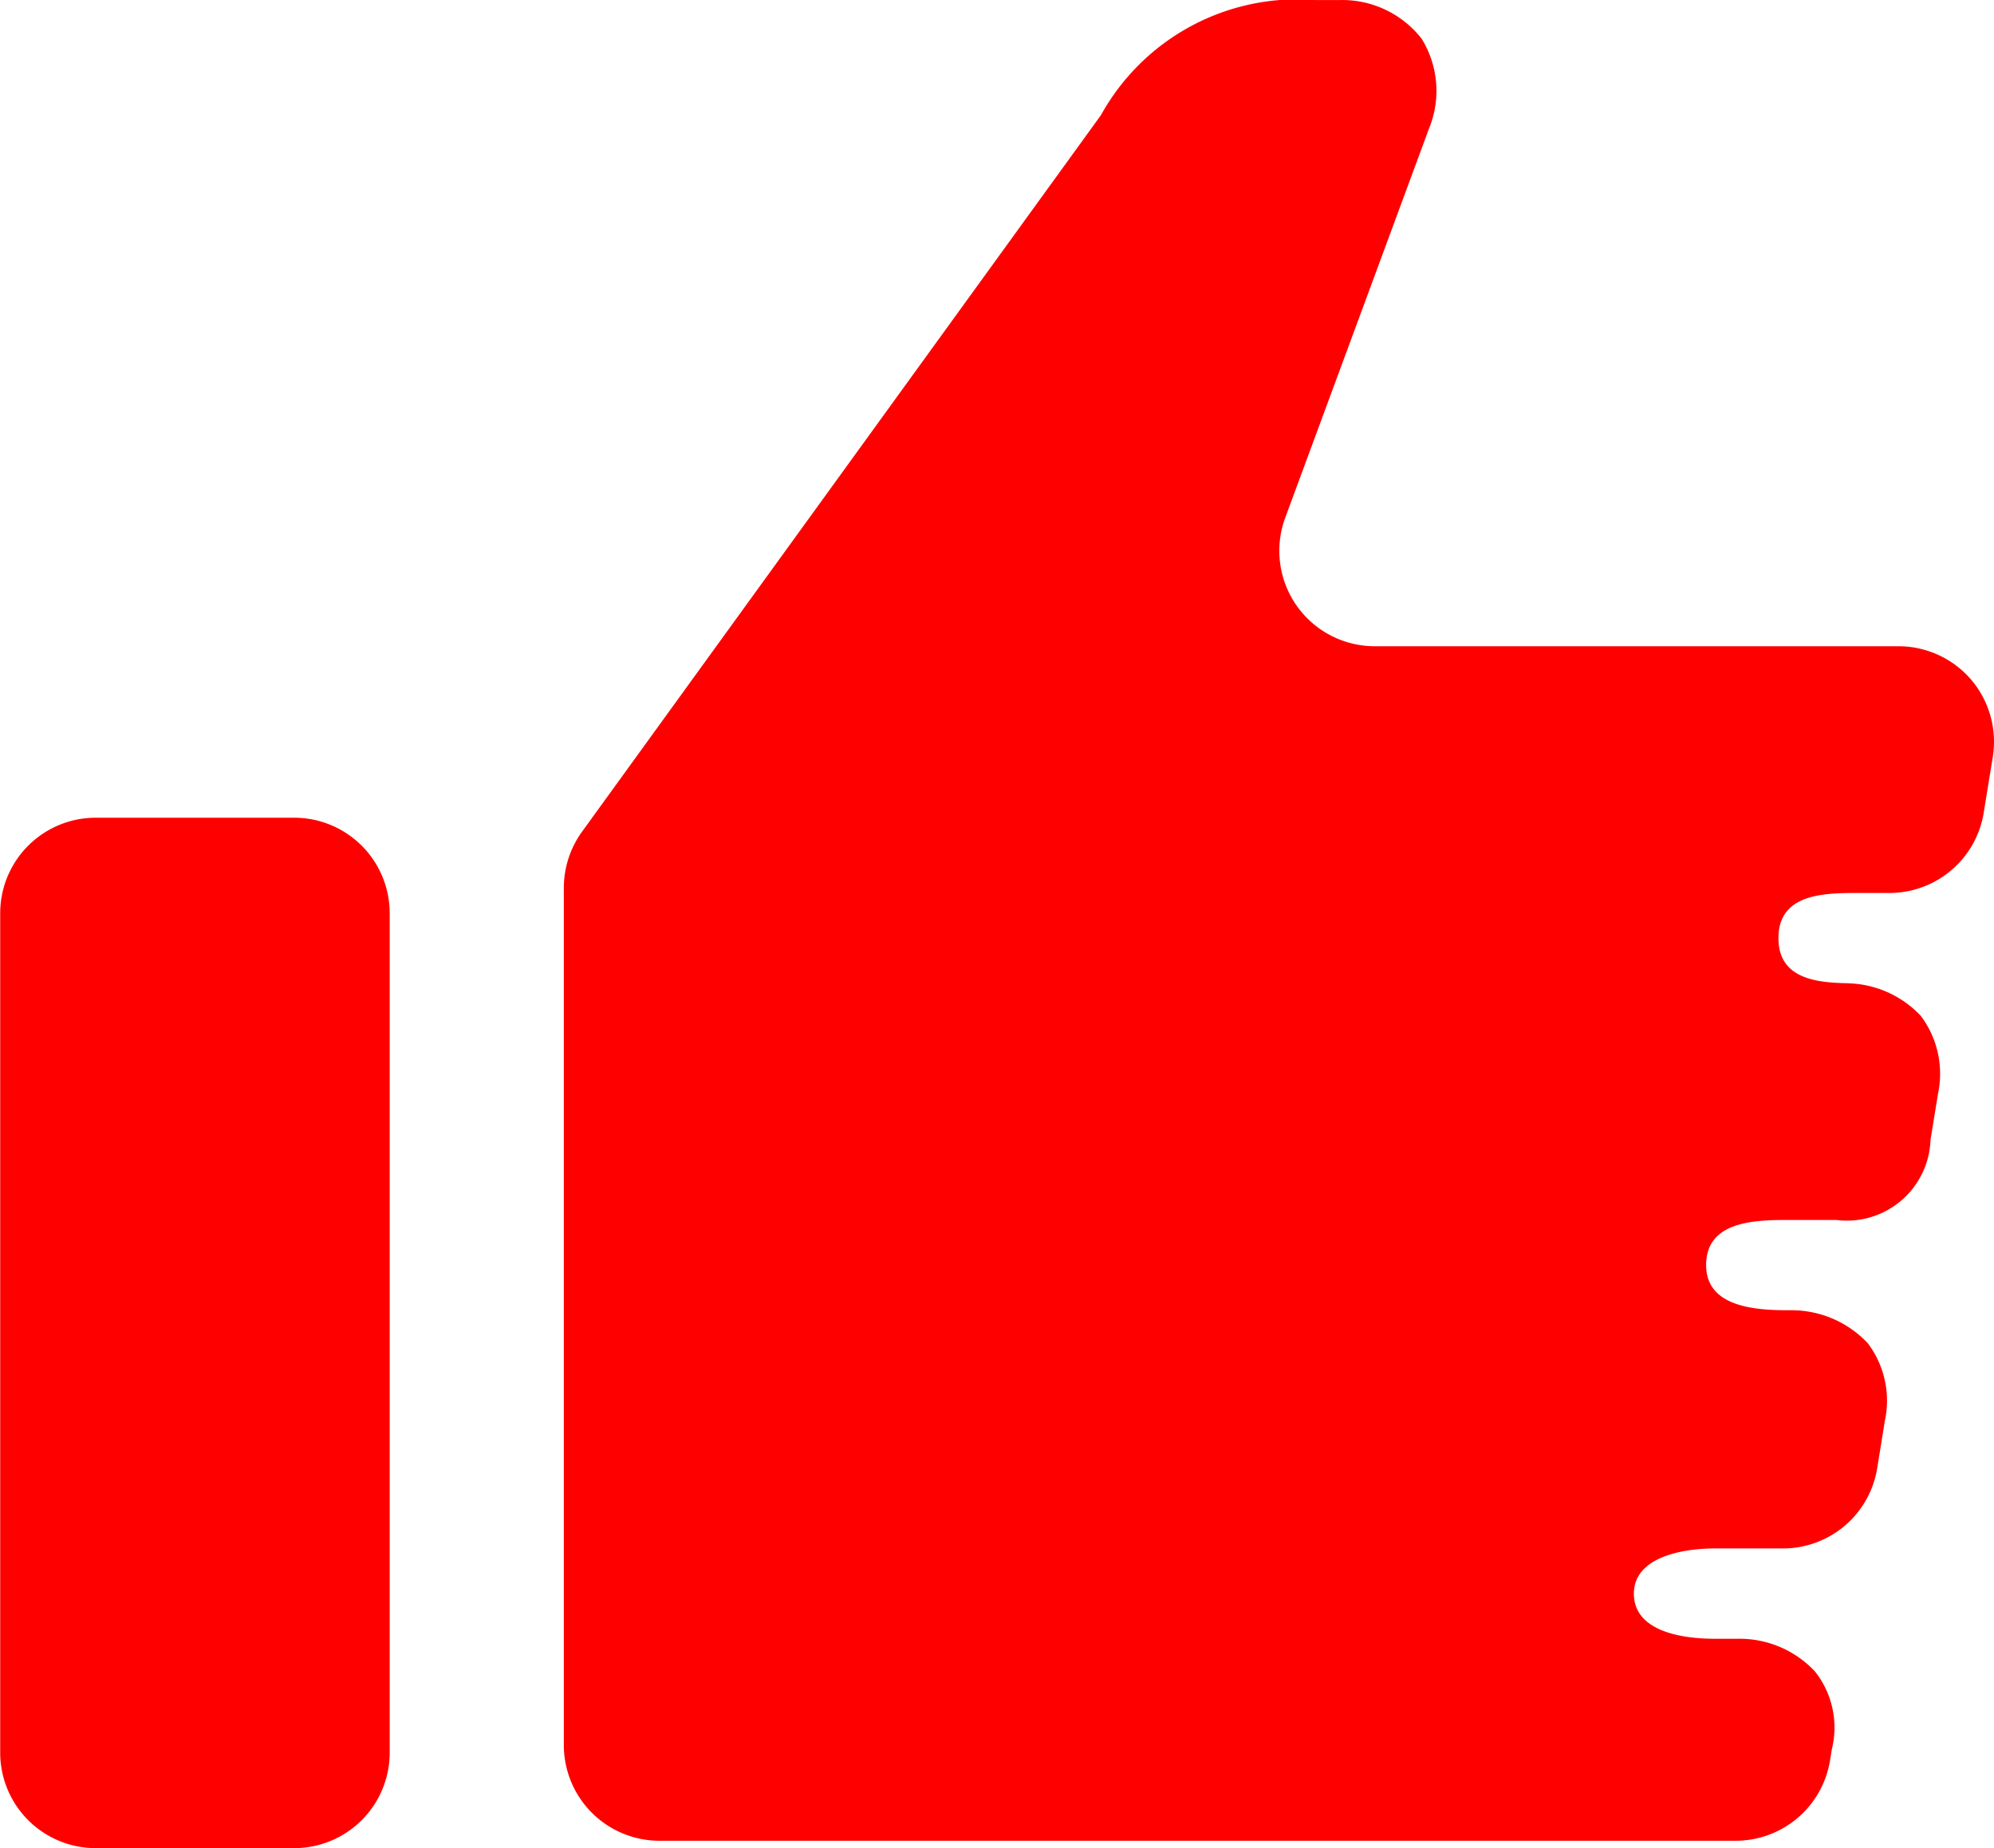
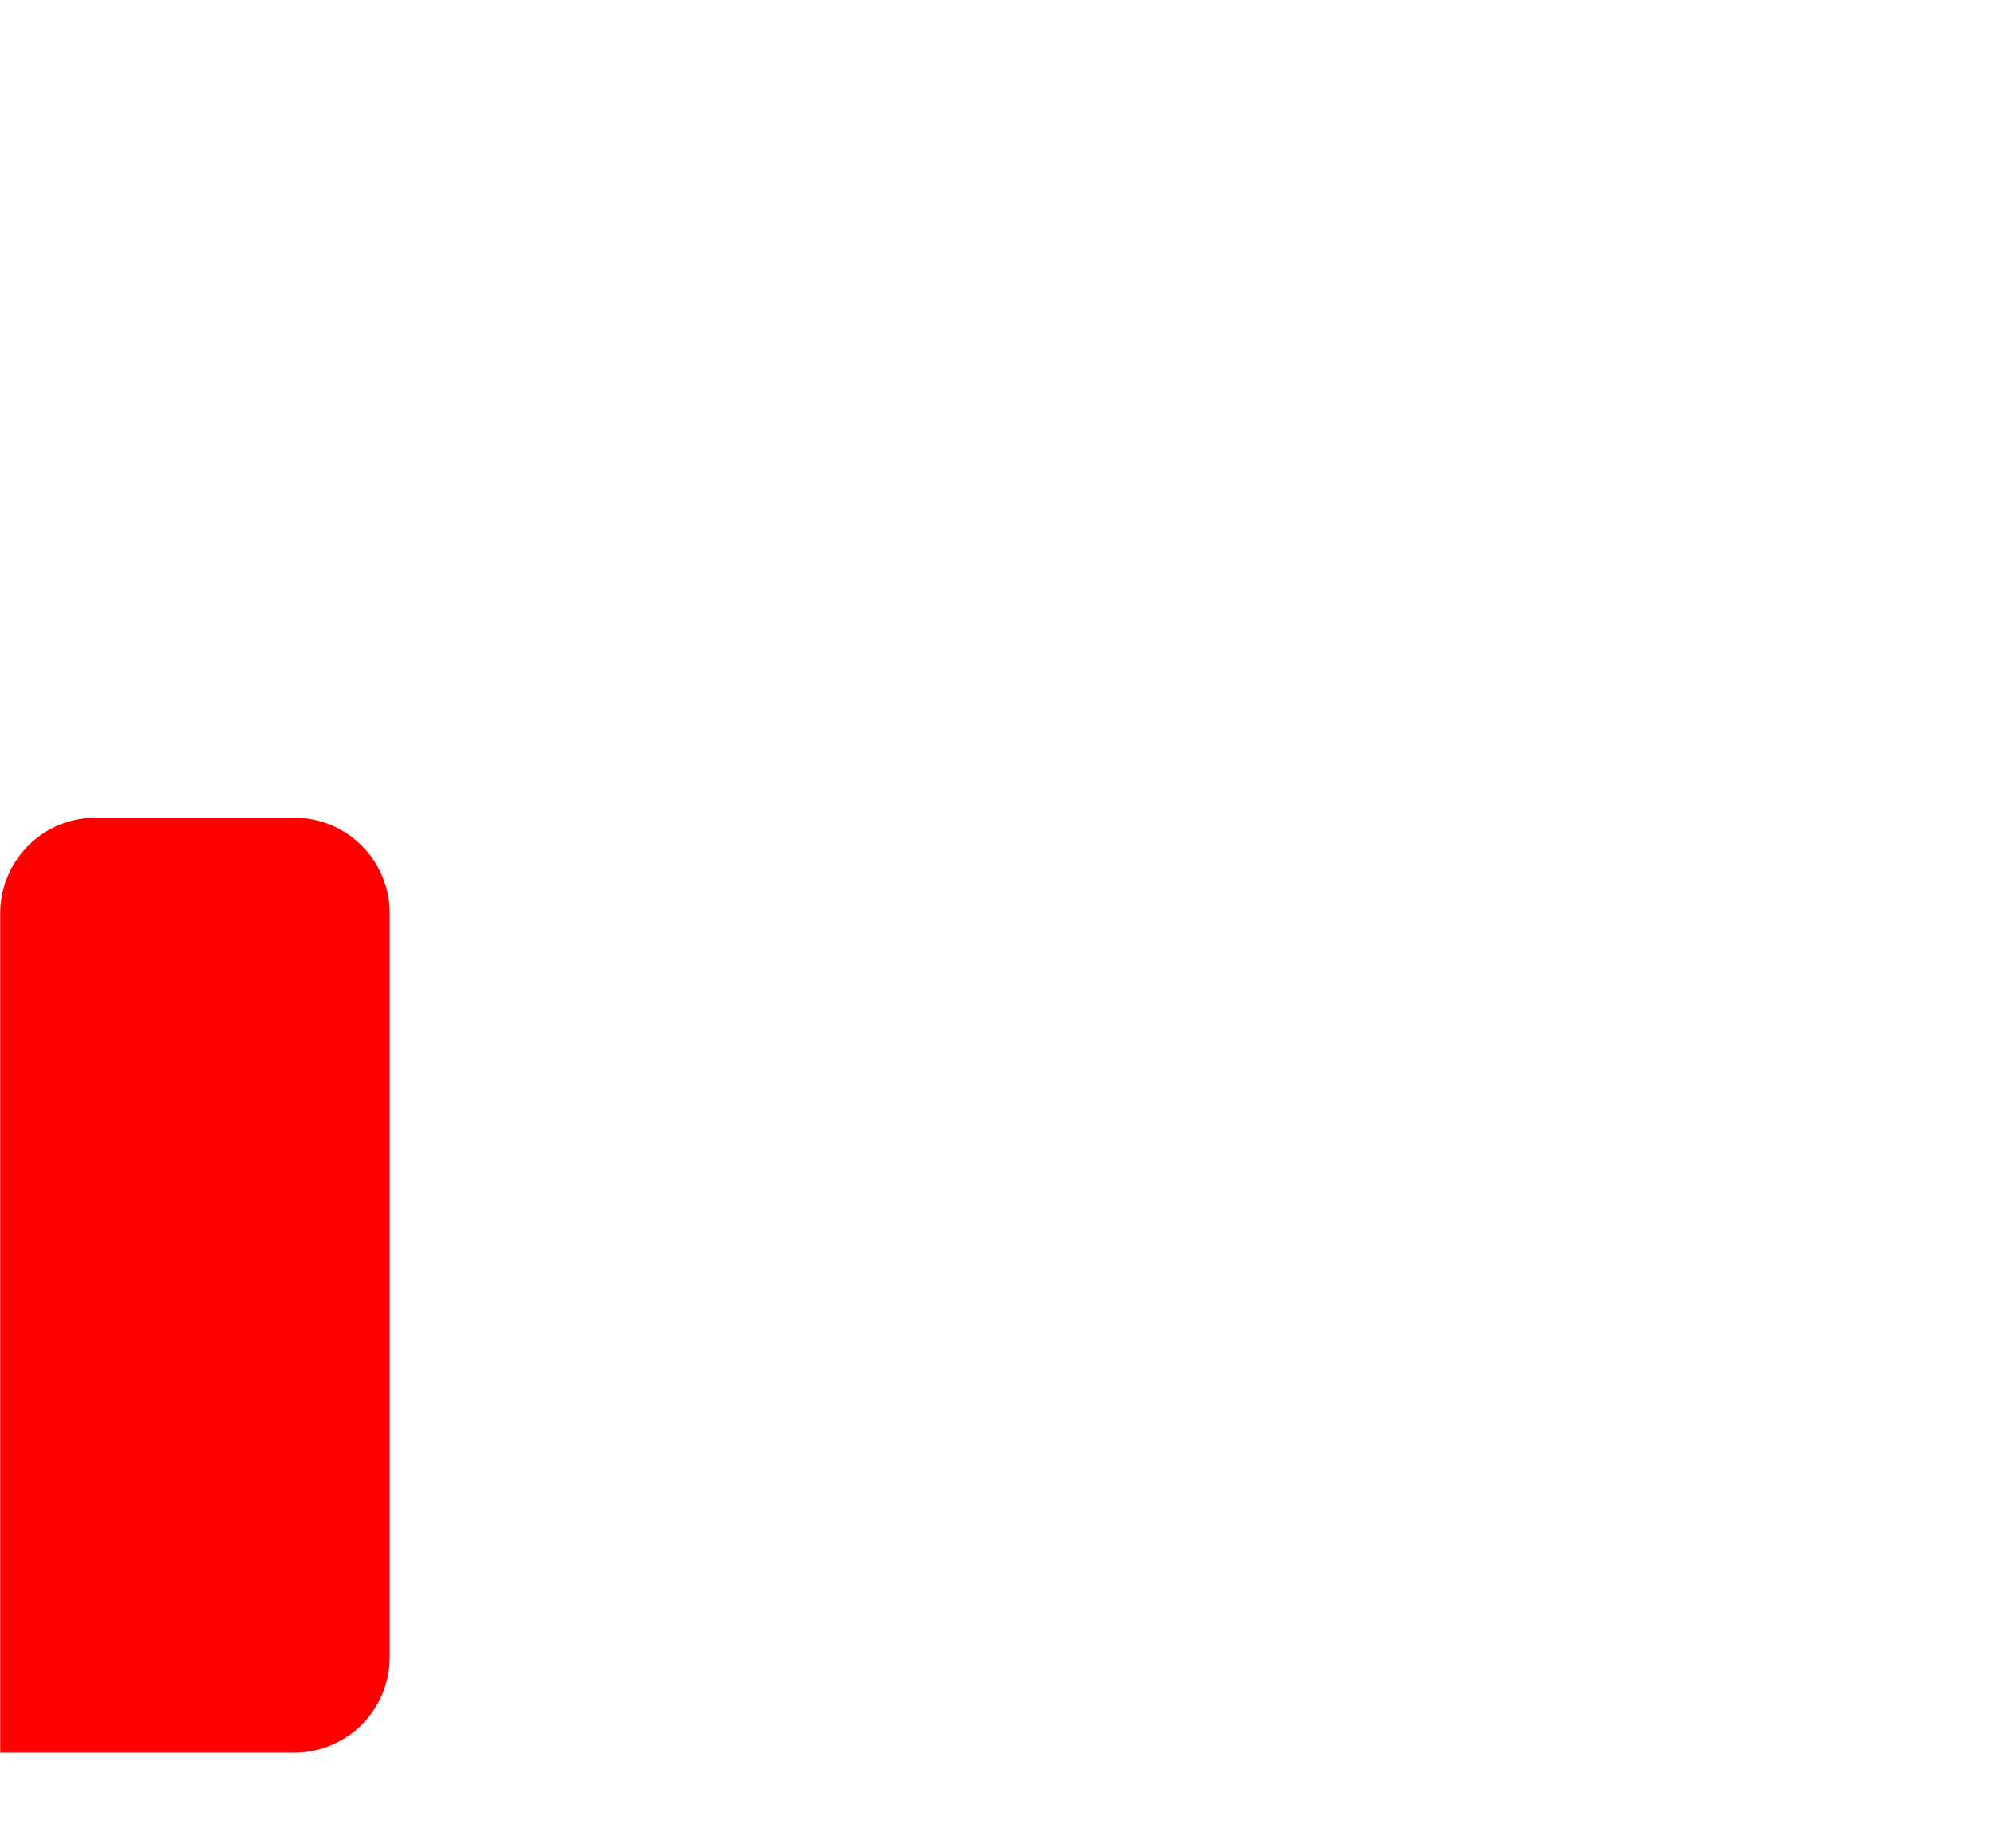
<svg xmlns="http://www.w3.org/2000/svg" width="30" height="27.806" viewBox="0 0 30 27.806">
  <g id="GoodJobのフリーアイコン" transform="translate(0.003 -18.718)">
-     <path id="パス_3790" data-name="パス 3790" d="M4.423,228.688H1.434A1.437,1.437,0,0,0,0,230.125v12.629a1.437,1.437,0,0,0,1.437,1.437H4.423a1.437,1.437,0,0,0,1.437-1.437V230.125A1.437,1.437,0,0,0,4.423,228.688Z" transform="translate(0 -197.667)" fill="red" />
-     <path id="パス_3791" data-name="パス 3791" d="M165.894,28.946a1.441,1.441,0,0,0-1.1-.505h-7.872a1.436,1.436,0,0,1-1.349-1.935l2.162-5.852a1.493,1.493,0,0,0-.11-1.353,1.515,1.515,0,0,0-1.239-.582h-.357A3.378,3.378,0,0,0,152.8,20.45l-7.81,10.785a1.444,1.444,0,0,0-.271.84v12.9a1.439,1.439,0,0,0,1.437,1.438h16.194a1.439,1.439,0,0,0,1.419-1.208l.026-.163a1.358,1.358,0,0,0-.255-1.179,1.554,1.554,0,0,0-1.165-.489h-.337c-.515,0-1.22-.117-1.22-.68,0-.536.7-.679,1.22-.679h1.025A1.436,1.436,0,0,0,164.48,40.8l.113-.7a1.436,1.436,0,0,0-.258-1.175,1.577,1.577,0,0,0-1.161-.494h-.048c-.517,0-1.221-.062-1.221-.679,0-.65.7-.679,1.221-.679h.736a1.26,1.26,0,0,0,1.419-1.207l.114-.7A1.448,1.448,0,0,0,165.133,34a1.555,1.555,0,0,0-1.158-.488h.237c-.515,0-1.219,0-1.219-.679s.7-.68,1.219-.68h.451a1.436,1.436,0,0,0,1.418-1.206l.136-.835A1.442,1.442,0,0,0,165.894,28.946Z" transform="translate(-136.239 0)" fill="red" />
+     <path id="パス_3790" data-name="パス 3790" d="M4.423,228.688H1.434A1.437,1.437,0,0,0,0,230.125v12.629H4.423a1.437,1.437,0,0,0,1.437-1.437V230.125A1.437,1.437,0,0,0,4.423,228.688Z" transform="translate(0 -197.667)" fill="red" />
  </g>
</svg>